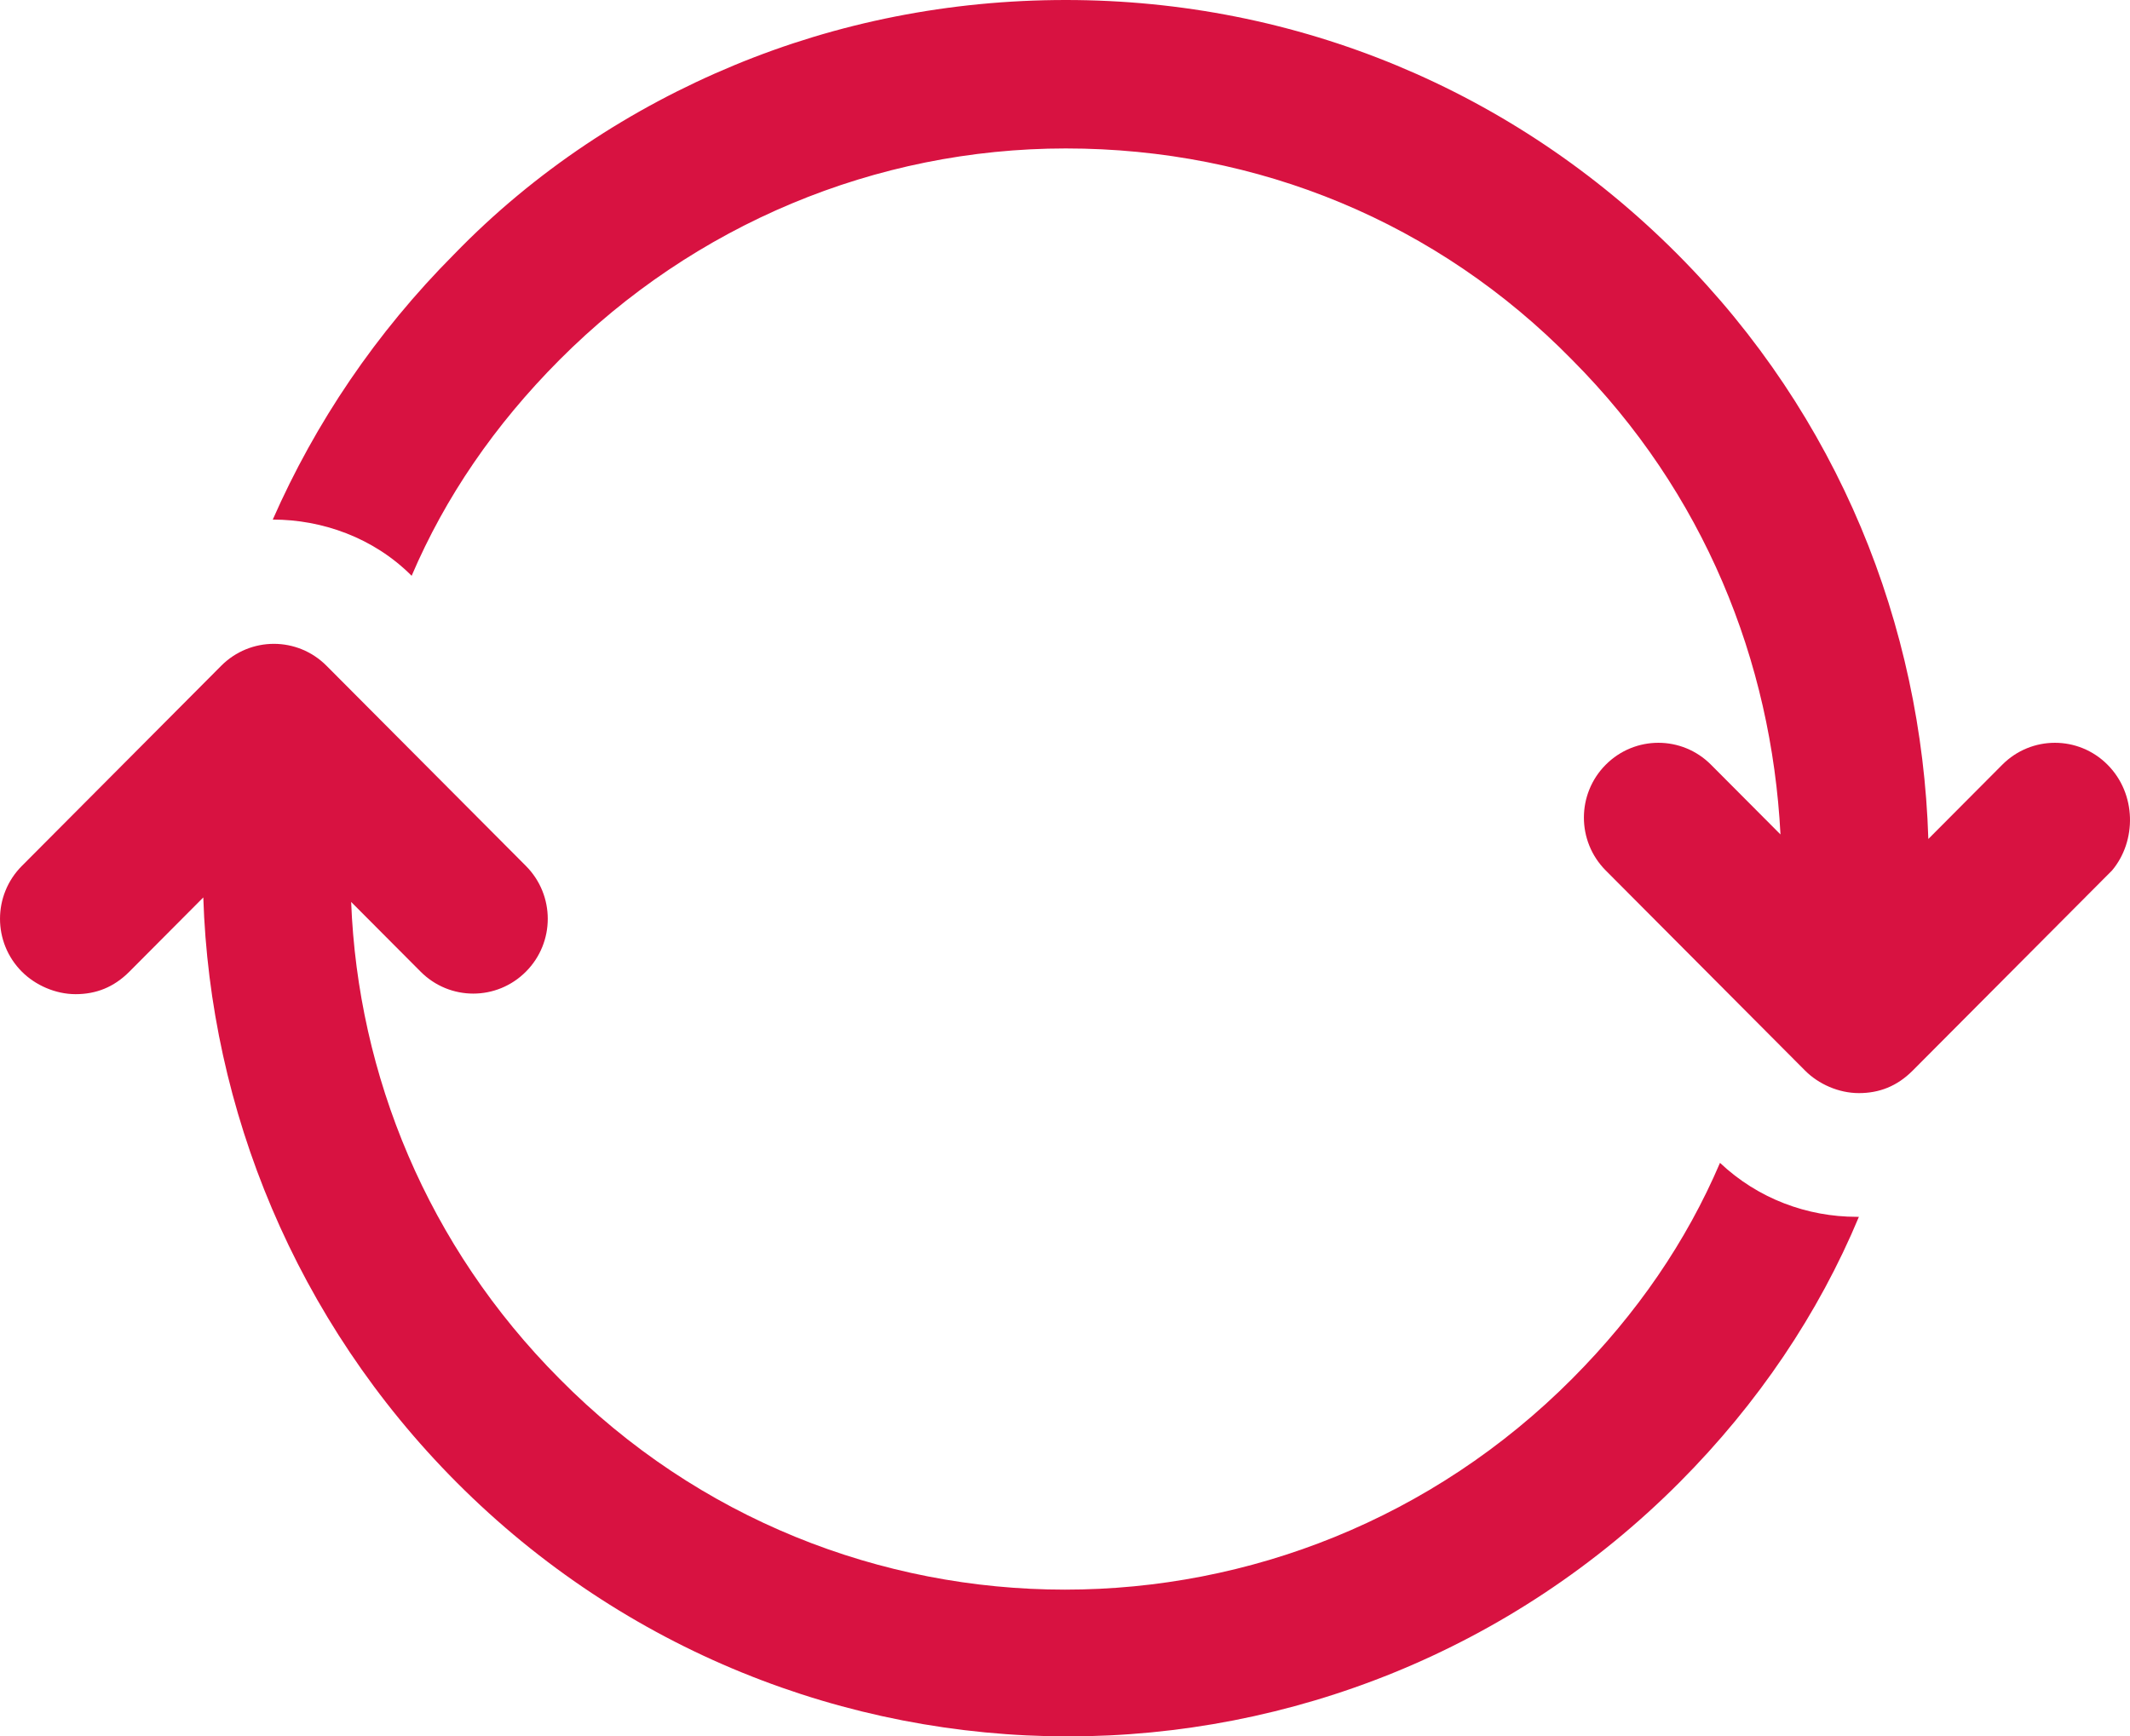
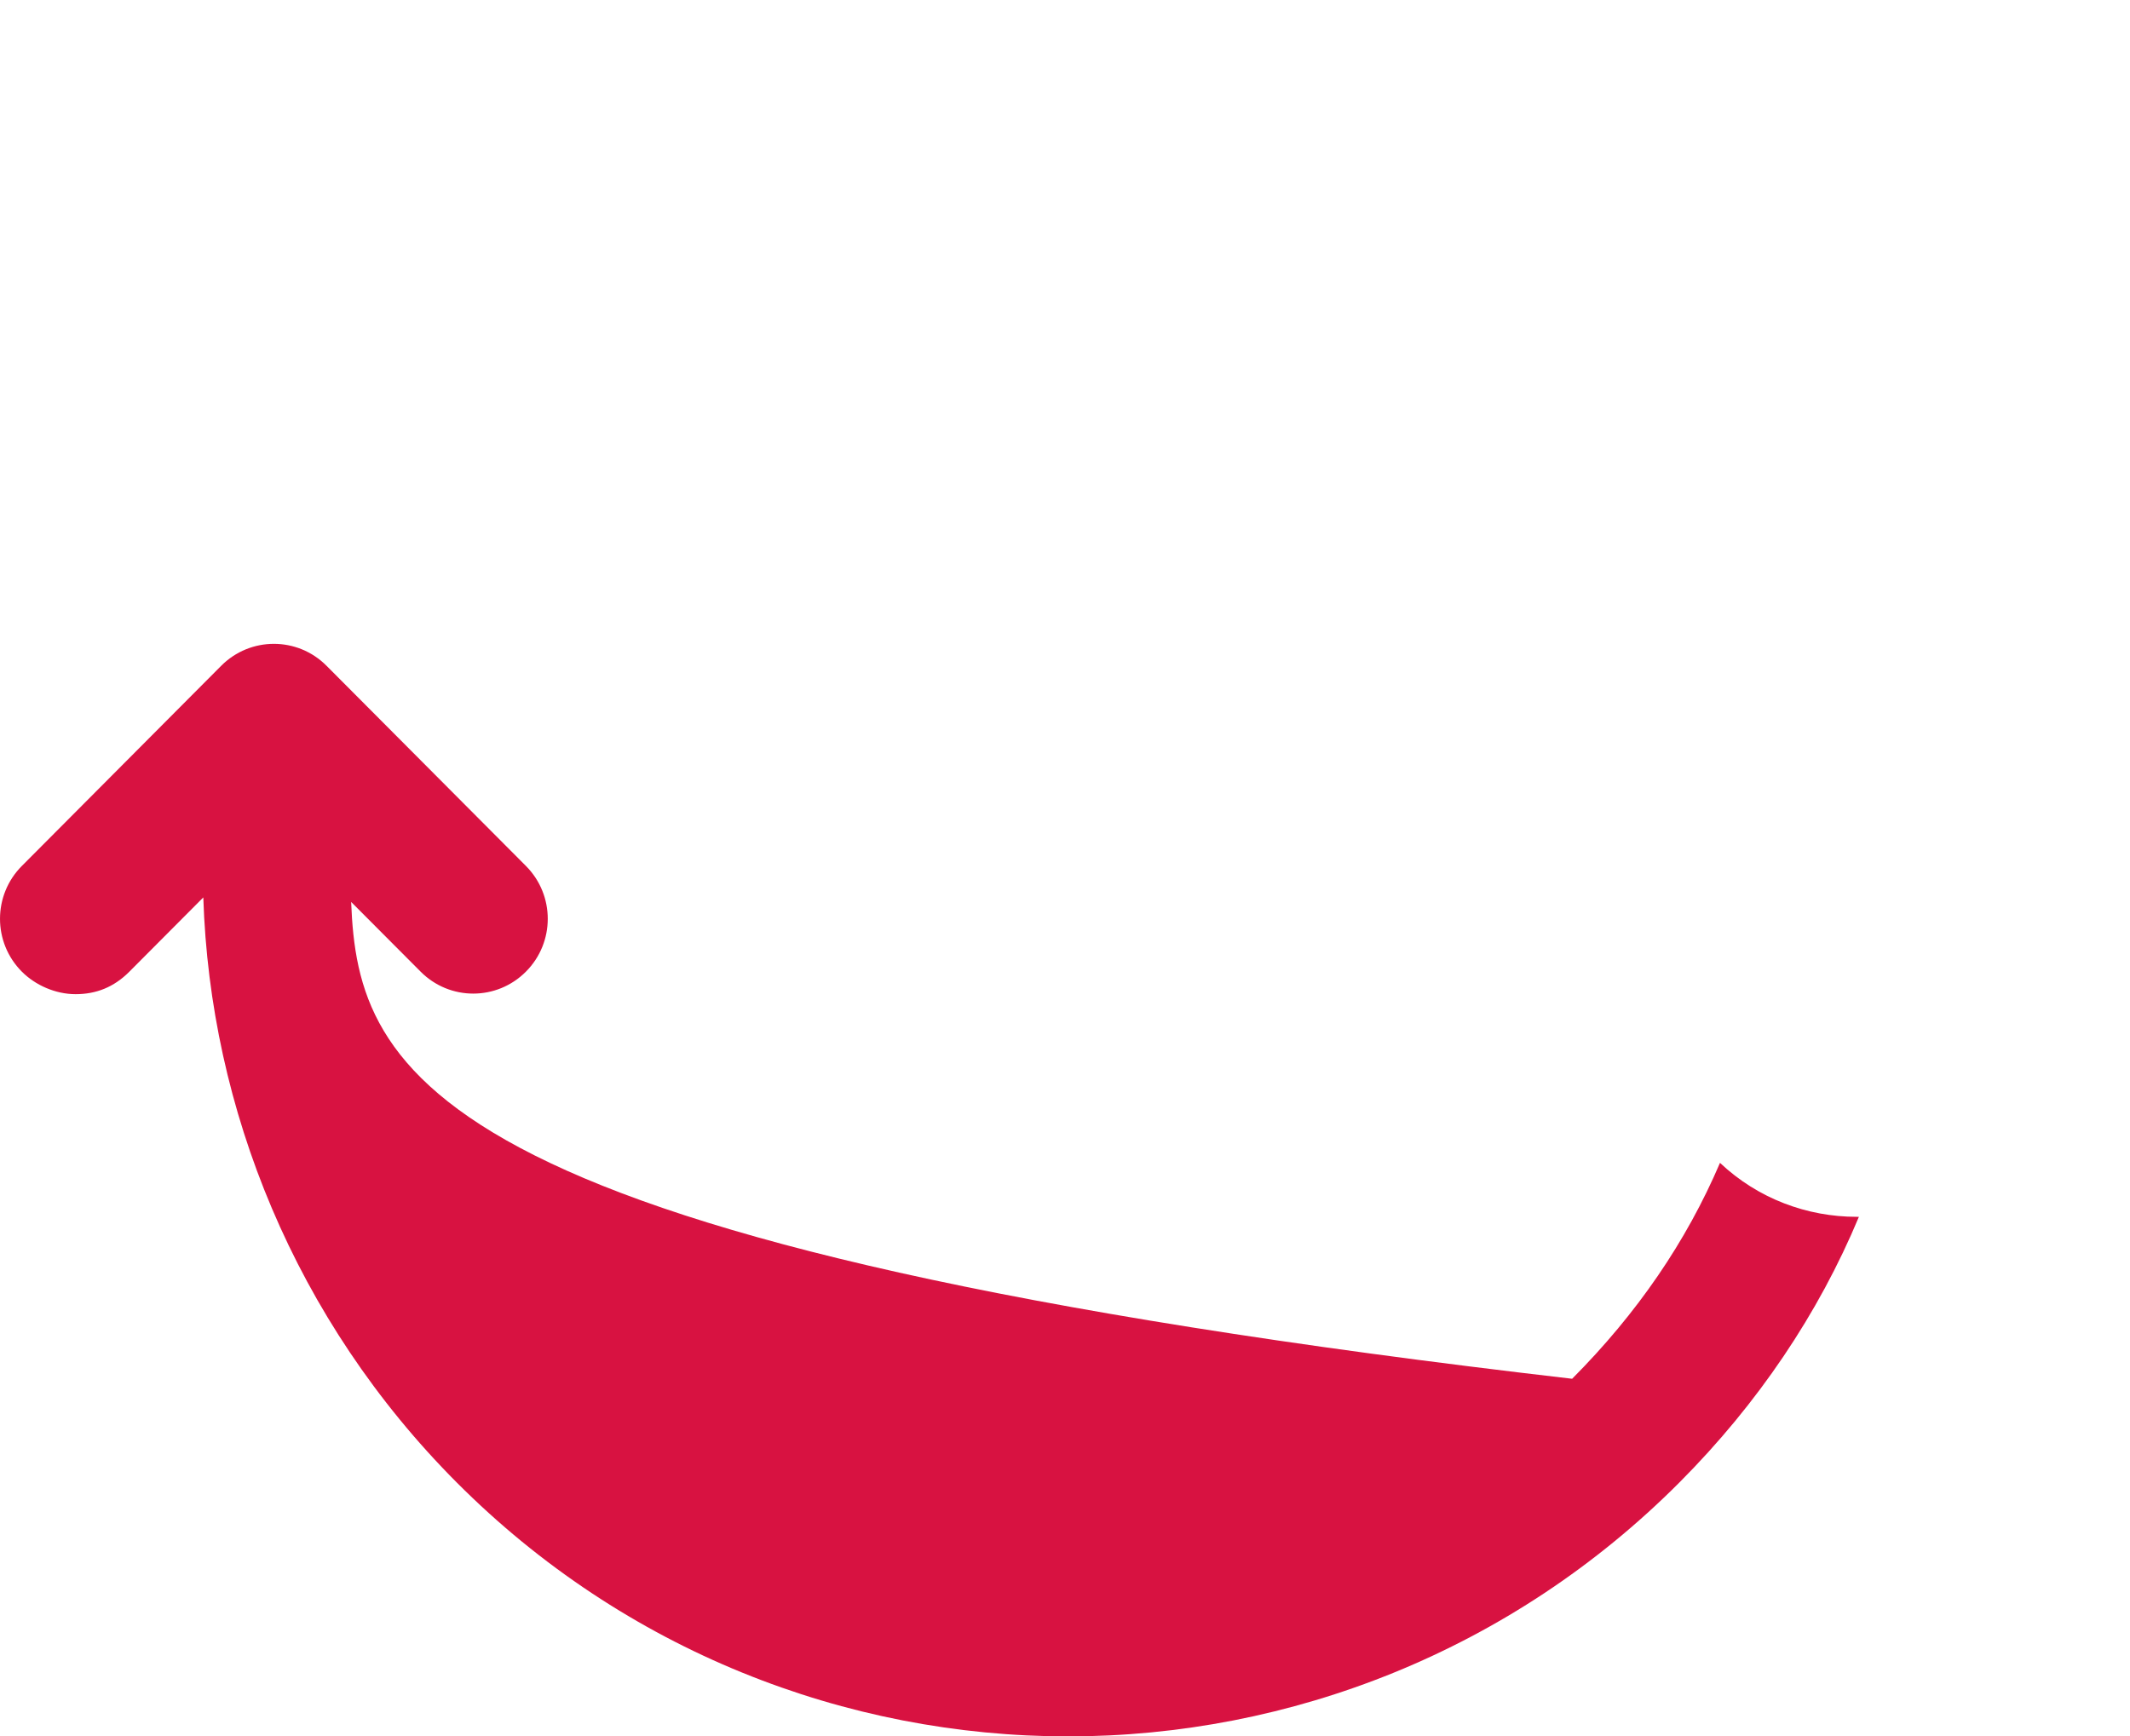
<svg xmlns="http://www.w3.org/2000/svg" width="65px" height="53px" viewBox="0 0 65 53" version="1.1">
  <title>Group</title>
  <g id="Page-1" stroke="none" stroke-width="1" fill="none" fill-rule="evenodd">
    <g id="sagrado-edadec-HOME-desktop" transform="translate(-996, -4717)" fill="#D81241" fill-rule="nonzero">
      <g id="Group-46" transform="translate(0, 4423)">
        <g id="Group-21" transform="translate(122, 100)">
          <g id="Group-19" transform="translate(822, 160)">
            <g id="Group-10-Copy" transform="translate(18, 34)">
              <g id="Group" transform="translate(34, 0)">
-                 <path d="M64.315,23.342 C63.427,22.449 61.991,22.449 61.102,23.342 L58.846,25.608 C58.641,19.085 56.111,12.701 51.189,7.758 C46.198,2.746 39.567,0 32.525,0 C28.97,0 25.552,0.687 22.407,1.991 C19.262,3.295 16.322,5.218 13.861,7.758 C11.468,10.161 9.623,12.907 8.324,15.859 C9.828,15.859 11.4,16.408 12.562,17.575 C13.588,15.172 15.092,12.975 17.074,10.984 C21.176,6.865 26.714,4.531 32.525,4.531 C38.405,4.531 43.874,6.797 47.976,10.984 C52.009,15.035 54.06,20.184 54.334,25.47 L52.214,23.342 C51.326,22.449 49.89,22.449 49.001,23.342 C48.113,24.234 48.113,25.676 49.001,26.569 L55.086,32.679 C55.496,33.091 56.111,33.365 56.727,33.365 C57.342,33.365 57.889,33.159 58.367,32.679 L64.452,26.569 C65.204,25.676 65.204,24.234 64.315,23.342 Z" id="Path" />
-                 <path d="M52.488,35.494 C51.462,37.896 49.958,40.093 47.976,42.084 C39.43,50.666 25.552,50.666 17.074,42.084 C13.041,38.034 10.921,32.816 10.716,27.53 L12.836,29.658 C13.724,30.551 15.16,30.551 16.049,29.658 C16.938,28.766 16.938,27.324 16.049,26.431 L9.964,20.321 C9.076,19.429 7.64,19.429 6.751,20.321 L0.667,26.431 C-0.222,27.324 -0.222,28.766 0.667,29.658 C1.077,30.07 1.692,30.345 2.307,30.345 C2.923,30.345 3.47,30.139 3.948,29.658 L6.204,27.392 C6.409,33.846 9.007,40.299 13.93,45.242 C19.057,50.391 25.825,53 32.593,53 C39.362,53 46.13,50.391 51.257,45.242 C53.65,42.839 55.496,40.093 56.727,37.141 L56.658,37.141 C55.154,37.141 53.65,36.592 52.488,35.494 Z" id="Path" />
+                 <path d="M52.488,35.494 C51.462,37.896 49.958,40.093 47.976,42.084 C13.041,38.034 10.921,32.816 10.716,27.53 L12.836,29.658 C13.724,30.551 15.16,30.551 16.049,29.658 C16.938,28.766 16.938,27.324 16.049,26.431 L9.964,20.321 C9.076,19.429 7.64,19.429 6.751,20.321 L0.667,26.431 C-0.222,27.324 -0.222,28.766 0.667,29.658 C1.077,30.07 1.692,30.345 2.307,30.345 C2.923,30.345 3.47,30.139 3.948,29.658 L6.204,27.392 C6.409,33.846 9.007,40.299 13.93,45.242 C19.057,50.391 25.825,53 32.593,53 C39.362,53 46.13,50.391 51.257,45.242 C53.65,42.839 55.496,40.093 56.727,37.141 L56.658,37.141 C55.154,37.141 53.65,36.592 52.488,35.494 Z" id="Path" />
              </g>
            </g>
          </g>
        </g>
      </g>
    </g>
  </g>
</svg>